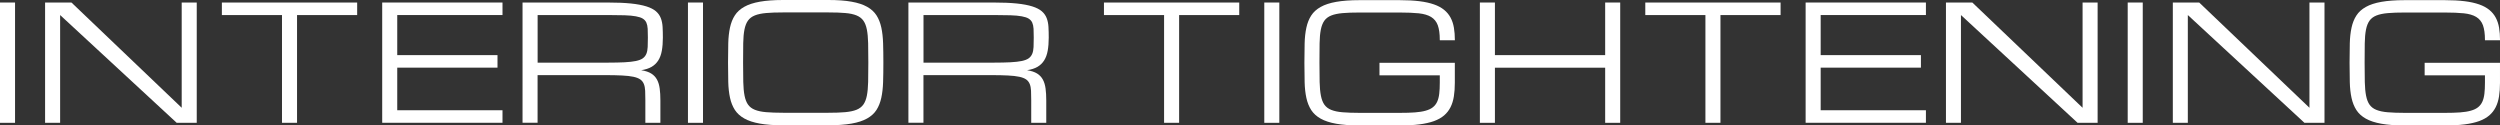
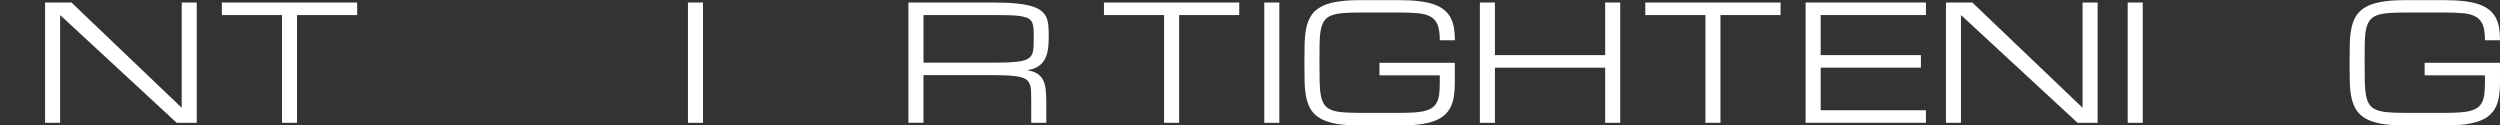
<svg xmlns="http://www.w3.org/2000/svg" id="_Слой_2" viewBox="0 0 545.13 27.32">
  <rect x="0" y="0" width="545.13" height="27.32" fill="#333333" stroke="none" />
  <defs>
    <style>.cls-1{fill:#fff;stroke-width:0px;}</style>
  </defs>
  <g id="_Слой_1-2">
-     <path class="cls-1" d="m0,.55h3.28v26.23H0V.55Z" />
    <path class="cls-1" d="m13.11,26.77h-3.28V.55h5.75l24.04,22.95V.55h3.28v26.23h-4.37L13.11,3.28v23.5Z" />
    <path class="cls-1" d="m77.88.55v2.73h-13.11v23.5h-3.28V3.28h-13.11V.55h29.51Z" />
-     <path class="cls-1" d="m83.34,26.77V.55h26.23v2.73h-22.95v8.74h21.86v2.73h-21.86v9.29h22.95v2.73h-26.23Z" />
-     <path class="cls-1" d="m144,26.77h-3.28v-4.92c0-.8-.01-1.48-.04-2.06s-.12-1.07-.29-1.48c-.17-.41-.42-.74-.78-.99s-.85-.44-1.5-.58c-.65-.14-1.47-.23-2.47-.28-1-.05-2.22-.08-3.68-.08h-14.74v10.38h-3.28V.55h18.56c2,0,3.69.07,5.06.21,1.37.14,2.5.36,3.4.64.89.28,1.58.64,2.07,1.06.48.42.84.92,1.06,1.49s.35,1.21.39,1.91c.04.71.06,1.49.06,2.34,0,1.09-.08,2.05-.23,2.88-.15.83-.41,1.53-.78,2.11s-.85,1.04-1.45,1.39c-.6.35-1.36.59-2.27.73.91.14,1.64.38,2.19.72.55.34.97.79,1.26,1.33.3.55.49,1.2.59,1.95s.15,1.6.15,2.56v4.92Zm-26.77-13.11h15.28c1.46,0,2.68-.03,3.68-.08,1-.05,1.82-.15,2.47-.28.65-.14,1.15-.33,1.5-.58.35-.25.61-.58.78-.99.17-.41.26-.9.29-1.48.03-.57.04-1.26.04-2.06,0-.74-.01-1.38-.04-1.91-.03-.54-.13-.98-.29-1.35-.17-.36-.42-.65-.78-.87-.35-.22-.85-.38-1.5-.5s-1.47-.2-2.47-.23-2.22-.05-3.68-.05h-15.28v10.38Z" />
    <path class="cls-1" d="m150.01.55h3.28v26.23h-3.28V.55Z" />
-     <path class="cls-1" d="m180.62,0c2,0,3.69.12,5.06.37,1.37.24,2.5.61,3.39,1.11.89.5,1.57,1.12,2.05,1.87.48.75.83,1.63,1.05,2.65.22,1.01.35,2.16.39,3.43.04,1.28.06,2.69.06,4.23s-.02,2.96-.06,4.23-.17,2.42-.39,3.43-.57,1.9-1.05,2.65c-.48.75-1.16,1.37-2.05,1.87-.89.5-2.02.87-3.39,1.11-1.37.24-3.06.37-5.06.37h-9.87c-2,0-3.69-.12-5.06-.37-1.37-.24-2.5-.61-3.39-1.11s-1.57-1.12-2.06-1.87c-.48-.75-.84-1.63-1.06-2.65s-.35-2.16-.38-3.43-.05-2.69-.05-4.23.02-2.96.05-4.23c.03-1.27.16-2.42.38-3.43.22-1.01.57-1.9,1.06-2.65.48-.75,1.17-1.37,2.06-1.87s2.02-.87,3.39-1.11c1.37-.24,3.06-.37,5.06-.37h9.87Zm0,24.59c1.45,0,2.67-.04,3.66-.13,1-.09,1.82-.26,2.47-.52.65-.26,1.15-.64,1.5-1.13.35-.49.61-1.14.77-1.95.16-.81.25-1.8.28-2.98.03-1.18.04-2.59.04-4.23s-.01-3.05-.04-4.23c-.03-1.18-.12-2.17-.28-2.98-.16-.81-.42-1.46-.77-1.95-.35-.49-.85-.87-1.49-1.13-.64-.26-1.46-.44-2.46-.52-1-.09-2.22-.13-3.68-.13h-9.87c-1.46,0-2.68.04-3.68.13s-1.82.26-2.47.52c-.65.26-1.15.64-1.5,1.13-.35.49-.61,1.14-.77,1.95-.16.81-.25,1.8-.27,2.98s-.03,2.59-.03,4.23.01,3.05.04,4.23.12,2.17.28,2.98c.16.81.41,1.46.76,1.95.35.49.84.87,1.49,1.13.65.26,1.47.44,2.47.52,1,.08,2.22.13,3.68.13h9.87Z" />
    <path class="cls-1" d="m228.14,26.77h-3.28v-4.92c0-.8-.01-1.48-.04-2.06s-.12-1.07-.29-1.48c-.17-.41-.42-.74-.78-.99s-.85-.44-1.5-.58c-.65-.14-1.47-.23-2.47-.28-1-.05-2.22-.08-3.68-.08h-14.74v10.38h-3.28V.55h18.56c2,0,3.69.07,5.06.21,1.37.14,2.5.36,3.4.64.89.28,1.58.64,2.07,1.06.48.42.84.92,1.06,1.49s.35,1.21.39,1.91c.04.71.06,1.49.06,2.34,0,1.09-.08,2.05-.23,2.88-.15.83-.41,1.53-.78,2.11s-.85,1.04-1.45,1.39c-.6.35-1.36.59-2.27.73.91.14,1.64.38,2.19.72.55.34.97.79,1.26,1.33.3.55.49,1.2.59,1.95s.15,1.6.15,2.56v4.92Zm-26.77-13.11h15.28c1.46,0,2.68-.03,3.68-.08,1-.05,1.82-.15,2.47-.28.65-.14,1.15-.33,1.5-.58.35-.25.61-.58.78-.99.17-.41.26-.9.29-1.48.03-.57.04-1.26.04-2.06,0-.74-.01-1.38-.04-1.91-.03-.54-.13-.98-.29-1.35-.17-.36-.42-.65-.78-.87-.35-.22-.85-.38-1.5-.5s-1.47-.2-2.47-.23-2.22-.05-3.68-.05h-15.28v10.38Z" />
    <path class="cls-1" d="m270.22.55v2.73h-13.11v23.5h-3.28V3.28h-13.11V.55h29.51Z" />
    <path class="cls-1" d="m275.68.55h3.28v26.23h-3.28V.55Z" />
    <path class="cls-1" d="m313.95,8.74c0-1.37-.15-2.45-.44-3.24-.3-.8-.79-1.4-1.47-1.81-.68-.41-1.58-.67-2.7-.79-1.12-.11-2.49-.17-4.13-.17h-8.78c-1.46,0-2.68.04-3.68.13s-1.82.26-2.47.52c-.65.26-1.15.64-1.5,1.13-.35.49-.61,1.14-.77,1.95-.16.81-.25,1.8-.27,2.98s-.03,2.59-.03,4.23.01,3.05.04,4.23.12,2.17.28,2.98c.16.81.41,1.46.76,1.95.35.49.84.87,1.49,1.13.65.26,1.47.44,2.47.52,1,.08,2.22.13,3.68.13h8.79c1.27,0,2.37-.03,3.3-.1.92-.07,1.71-.19,2.36-.38.65-.18,1.17-.43,1.57-.75.4-.32.71-.72.93-1.2s.37-1.06.45-1.74c.08-.68.12-1.47.12-2.38v-1.64h-13.15v-2.73h16.43v4.37c0,1.09-.07,2.08-.21,2.96s-.38,1.67-.73,2.36c-.35.69-.81,1.28-1.39,1.78-.58.5-1.31.91-2.2,1.24-.89.32-1.95.56-3.18.72s-2.66.23-4.3.23h-8.79c-2,0-3.69-.12-5.06-.37-1.37-.24-2.5-.61-3.39-1.11s-1.57-1.12-2.06-1.87c-.48-.75-.84-1.63-1.06-2.65s-.35-2.16-.38-3.43-.05-2.69-.05-4.23.02-2.96.05-4.23c.03-1.27.16-2.42.38-3.43.22-1.01.57-1.9,1.06-2.65.48-.75,1.17-1.37,2.06-1.87s2.02-.87,3.39-1.11c1.37-.24,3.06-.37,5.06-.37h8.78c1.64,0,3.07.08,4.3.23s2.29.39,3.18.7,1.62.71,2.21,1.19,1.05,1.04,1.4,1.69c.35.65.59,1.38.73,2.2.14.82.21,1.73.21,2.73h-3.28Z" />
    <path class="cls-1" d="m350.01.55h3.28v26.23h-3.28v-12.02h-24.04v12.02h-3.28V.55h3.28v11.47h24.04V.55Z" />
    <path class="cls-1" d="m388.26.55v2.73h-13.11v23.5h-3.28V3.28h-13.11V.55h29.51Z" />
    <path class="cls-1" d="m393.72,26.77V.55h26.23v2.73h-22.95v8.74h21.86v2.73h-21.86v9.29h22.95v2.73h-26.23Z" />
    <path class="cls-1" d="m427.6,26.77h-3.28V.55h5.75l24.04,22.95V.55h3.28v26.23h-4.37l-25.43-23.5v23.5Z" />
    <path class="cls-1" d="m463.95.55h3.28v26.23h-3.28V.55Z" />
-     <path class="cls-1" d="m477.07,26.77h-3.28V.55h5.75l24.04,22.95V.55h3.28v26.23h-4.37l-25.43-23.5v23.5Z" />
    <path class="cls-1" d="m541.85,8.74c0-1.37-.15-2.45-.44-3.24-.3-.8-.79-1.4-1.47-1.81-.68-.41-1.58-.67-2.7-.79-1.12-.11-2.49-.17-4.13-.17h-8.78c-1.46,0-2.68.04-3.68.13s-1.82.26-2.47.52c-.65.26-1.15.64-1.5,1.13-.35.49-.61,1.14-.77,1.95-.16.81-.25,1.8-.27,2.98s-.03,2.59-.03,4.23.01,3.05.04,4.23.12,2.17.28,2.98c.16.81.41,1.46.76,1.95.35.49.84.87,1.49,1.13.65.26,1.47.44,2.47.52,1,.08,2.22.13,3.68.13h8.79c1.27,0,2.37-.03,3.3-.1.92-.07,1.71-.19,2.36-.38.65-.18,1.17-.43,1.57-.75.4-.32.71-.72.93-1.2s.37-1.06.45-1.74c.08-.68.12-1.47.12-2.38v-1.64h-13.15v-2.73h16.43v4.37c0,1.09-.07,2.08-.21,2.96s-.38,1.67-.73,2.36c-.35.69-.81,1.28-1.39,1.78-.58.5-1.31.91-2.2,1.24-.89.32-1.95.56-3.18.72s-2.66.23-4.3.23h-8.79c-2,0-3.69-.12-5.06-.37-1.37-.24-2.5-.61-3.39-1.11s-1.57-1.12-2.06-1.87c-.48-.75-.84-1.63-1.06-2.65s-.35-2.16-.38-3.43-.05-2.69-.05-4.23.02-2.96.05-4.23c.03-1.27.16-2.42.38-3.43.22-1.01.57-1.9,1.06-2.65.48-.75,1.17-1.37,2.06-1.87s2.02-.87,3.39-1.11c1.37-.24,3.06-.37,5.06-.37h8.78c1.64,0,3.07.08,4.3.23s2.29.39,3.18.7,1.62.71,2.21,1.19,1.05,1.04,1.4,1.69c.35.65.59,1.38.73,2.2.14.82.21,1.73.21,2.73h-3.28Z" />
  </g>
</svg>